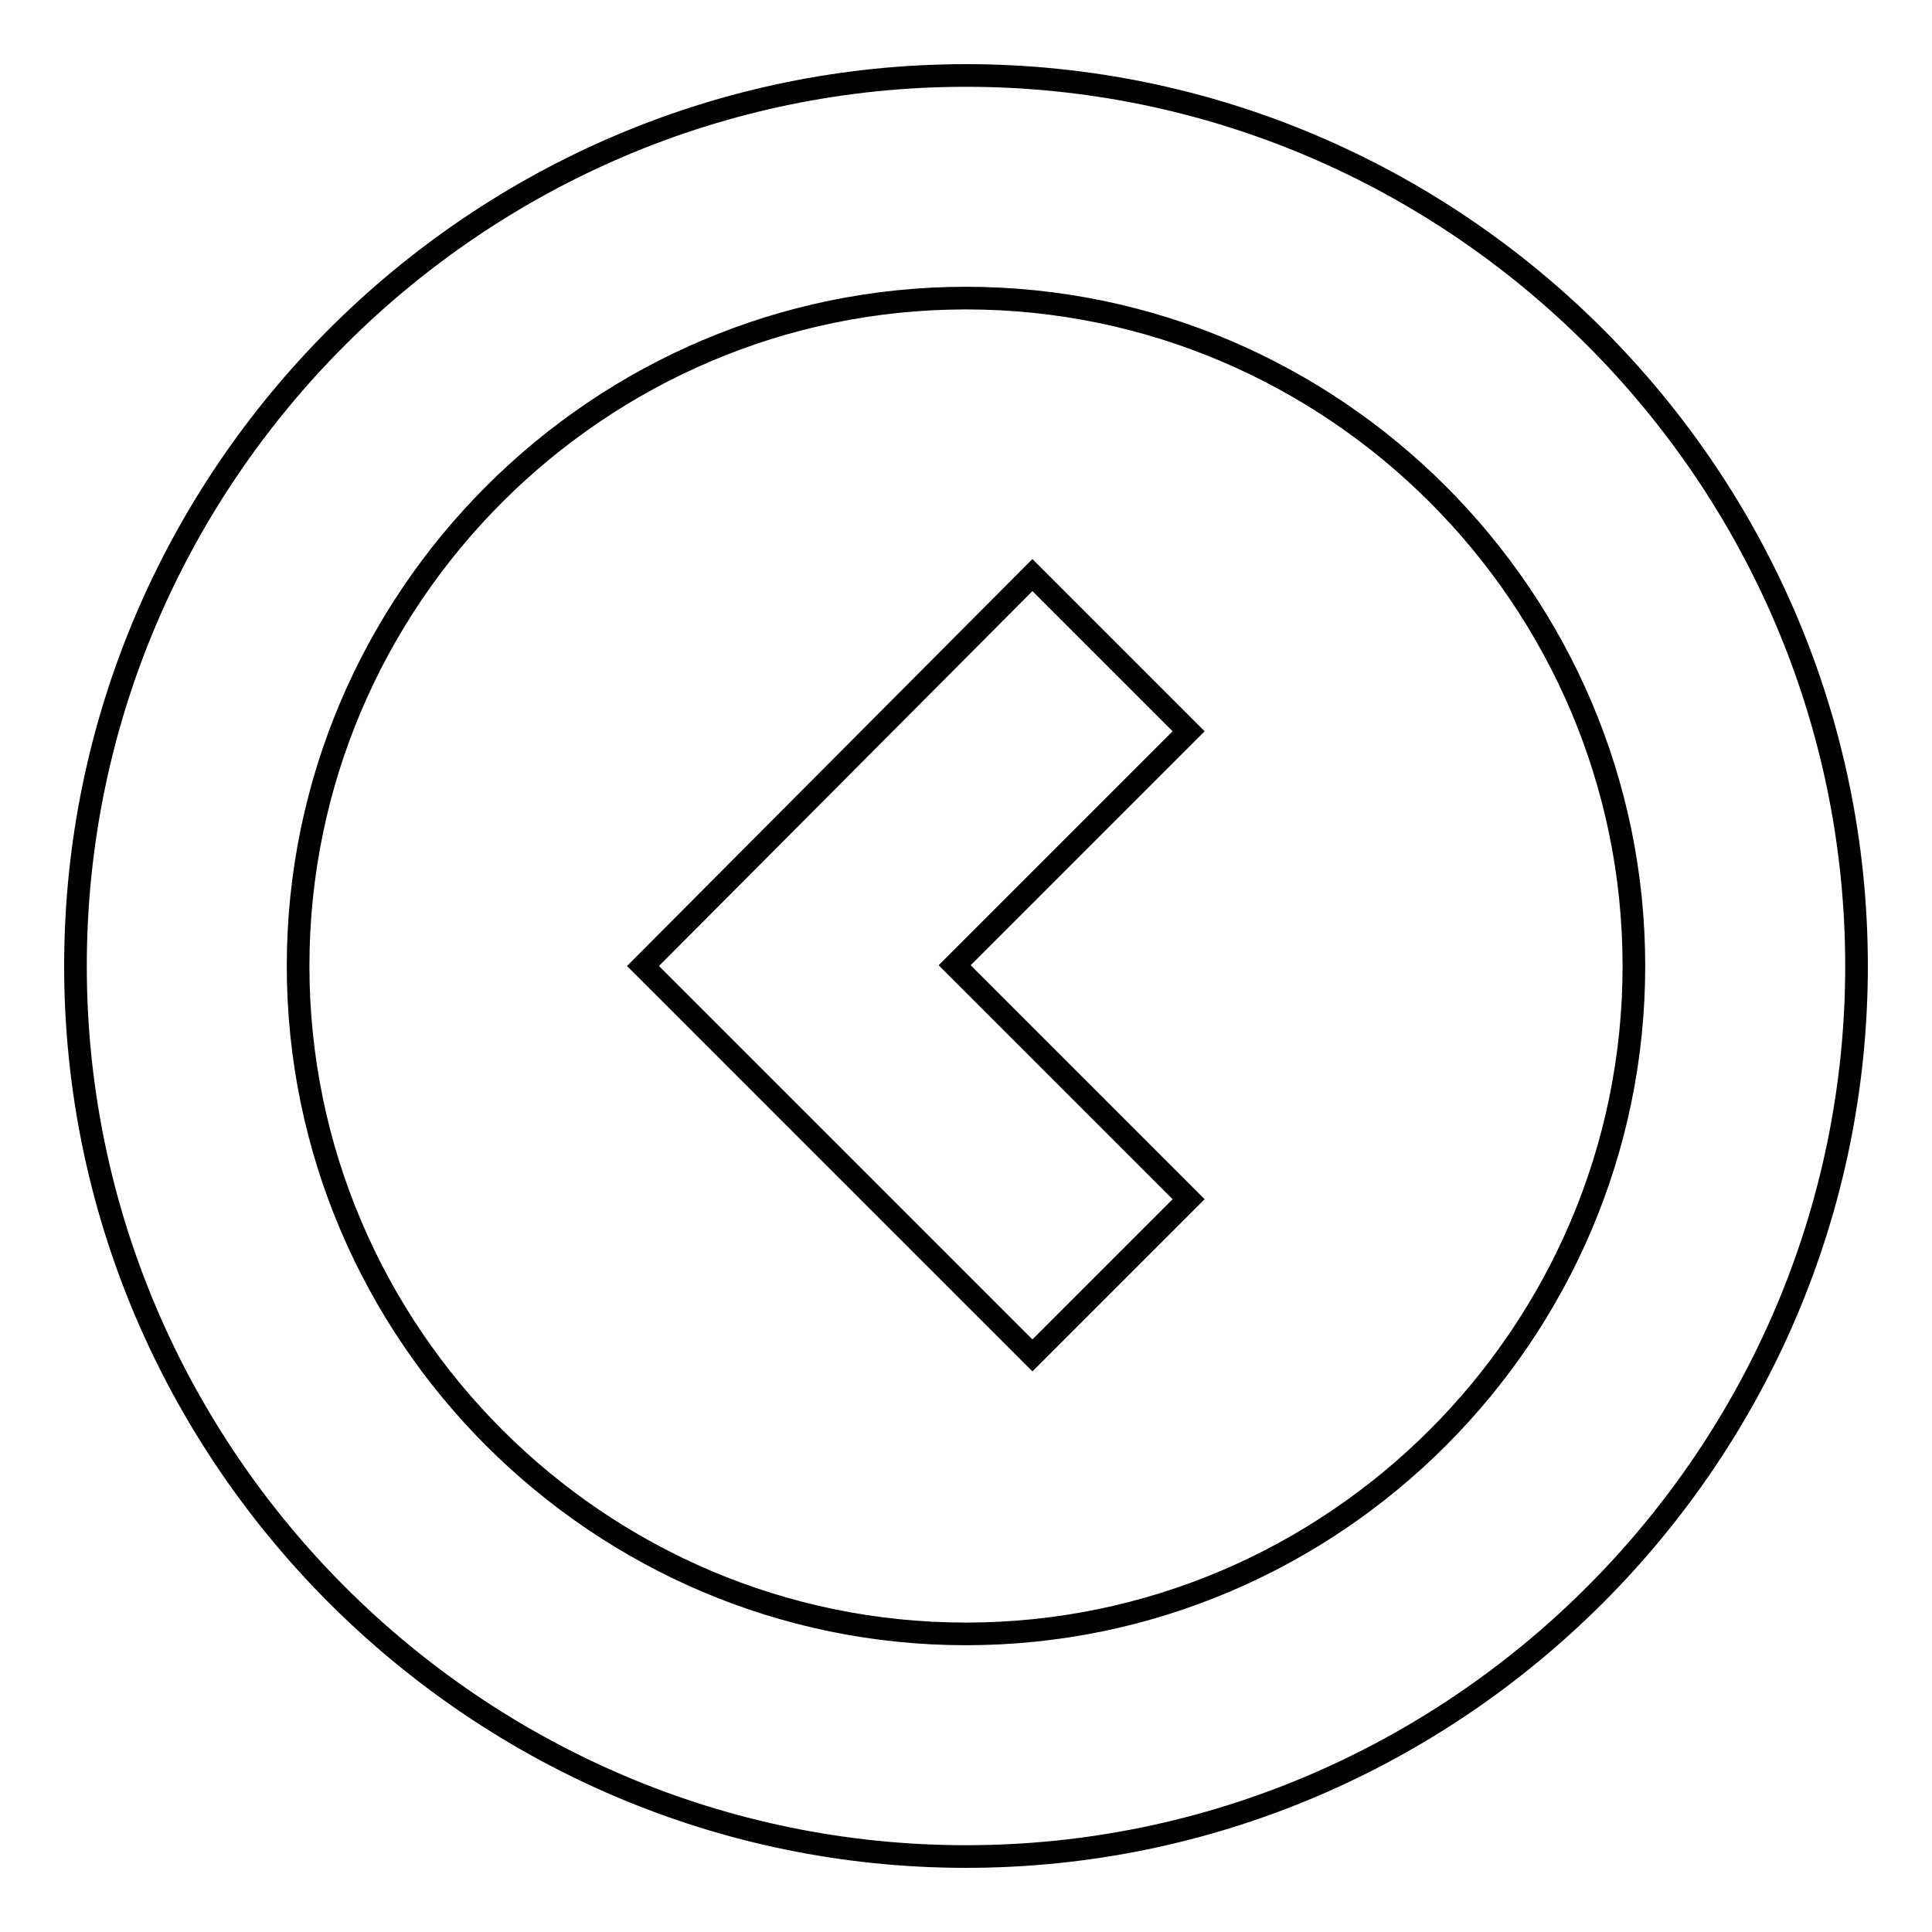
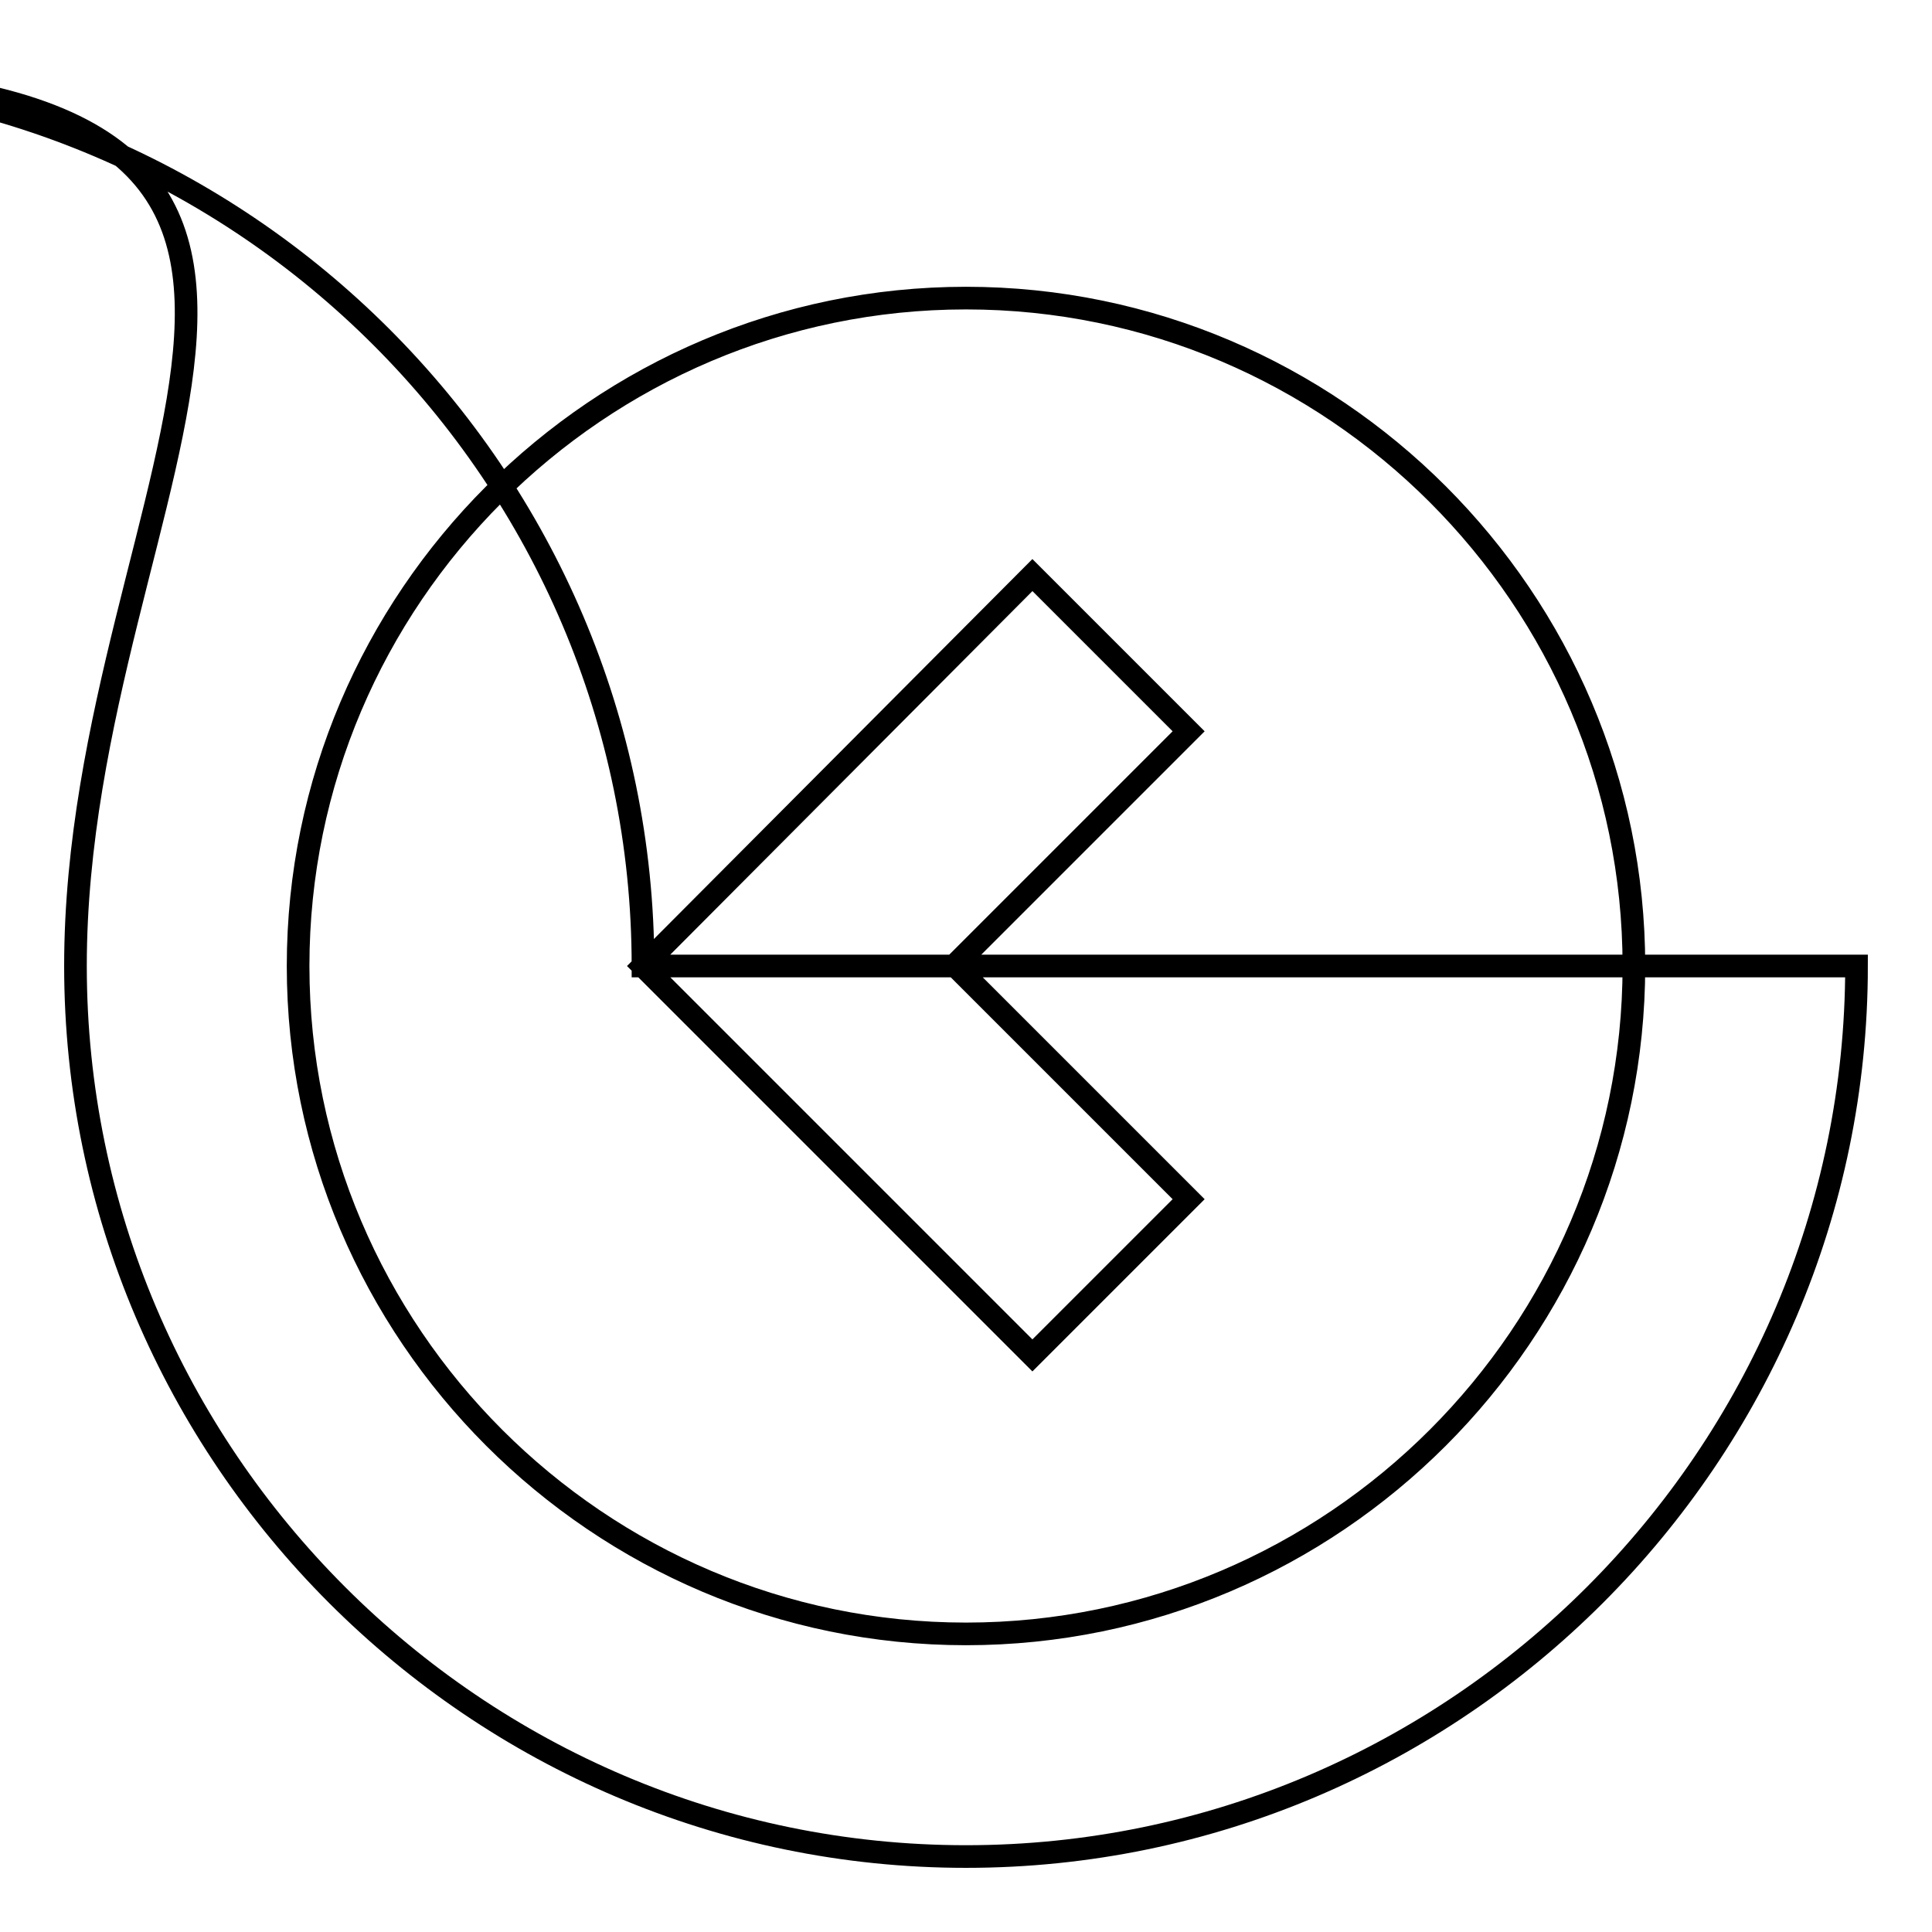
<svg xmlns="http://www.w3.org/2000/svg" version="1.1" x="0px" y="0px" viewBox="0 0 256 256" enable-background="new 0 0 256 256" xml:space="preserve">
  <g>
-     <path stroke-width="3" fill-opacity="0" stroke="#000000" d="M85.2,128l51.6,51.6l20.7-20.7l-31-31l31-31l-20.7-20.7L85.2,128z M246,128c0-64.9-53.1-118-118-118 C63.1,10,10,63.1,10,128s53.1,118,118,118C192.9,246,246,192.9,246,128z M216.5,128c0,48.7-39.8,88.5-88.5,88.5 c-48.7,0-88.5-39.8-88.5-88.5c0-48.7,39.8-88.5,88.5-88.5C176.7,39.5,216.5,79.3,216.5,128z" />
+     <path stroke-width="3" fill-opacity="0" stroke="#000000" d="M85.2,128l51.6,51.6l20.7-20.7l-31-31l31-31l-20.7-20.7L85.2,128z c0-64.9-53.1-118-118-118 C63.1,10,10,63.1,10,128s53.1,118,118,118C192.9,246,246,192.9,246,128z M216.5,128c0,48.7-39.8,88.5-88.5,88.5 c-48.7,0-88.5-39.8-88.5-88.5c0-48.7,39.8-88.5,88.5-88.5C176.7,39.5,216.5,79.3,216.5,128z" />
  </g>
</svg>